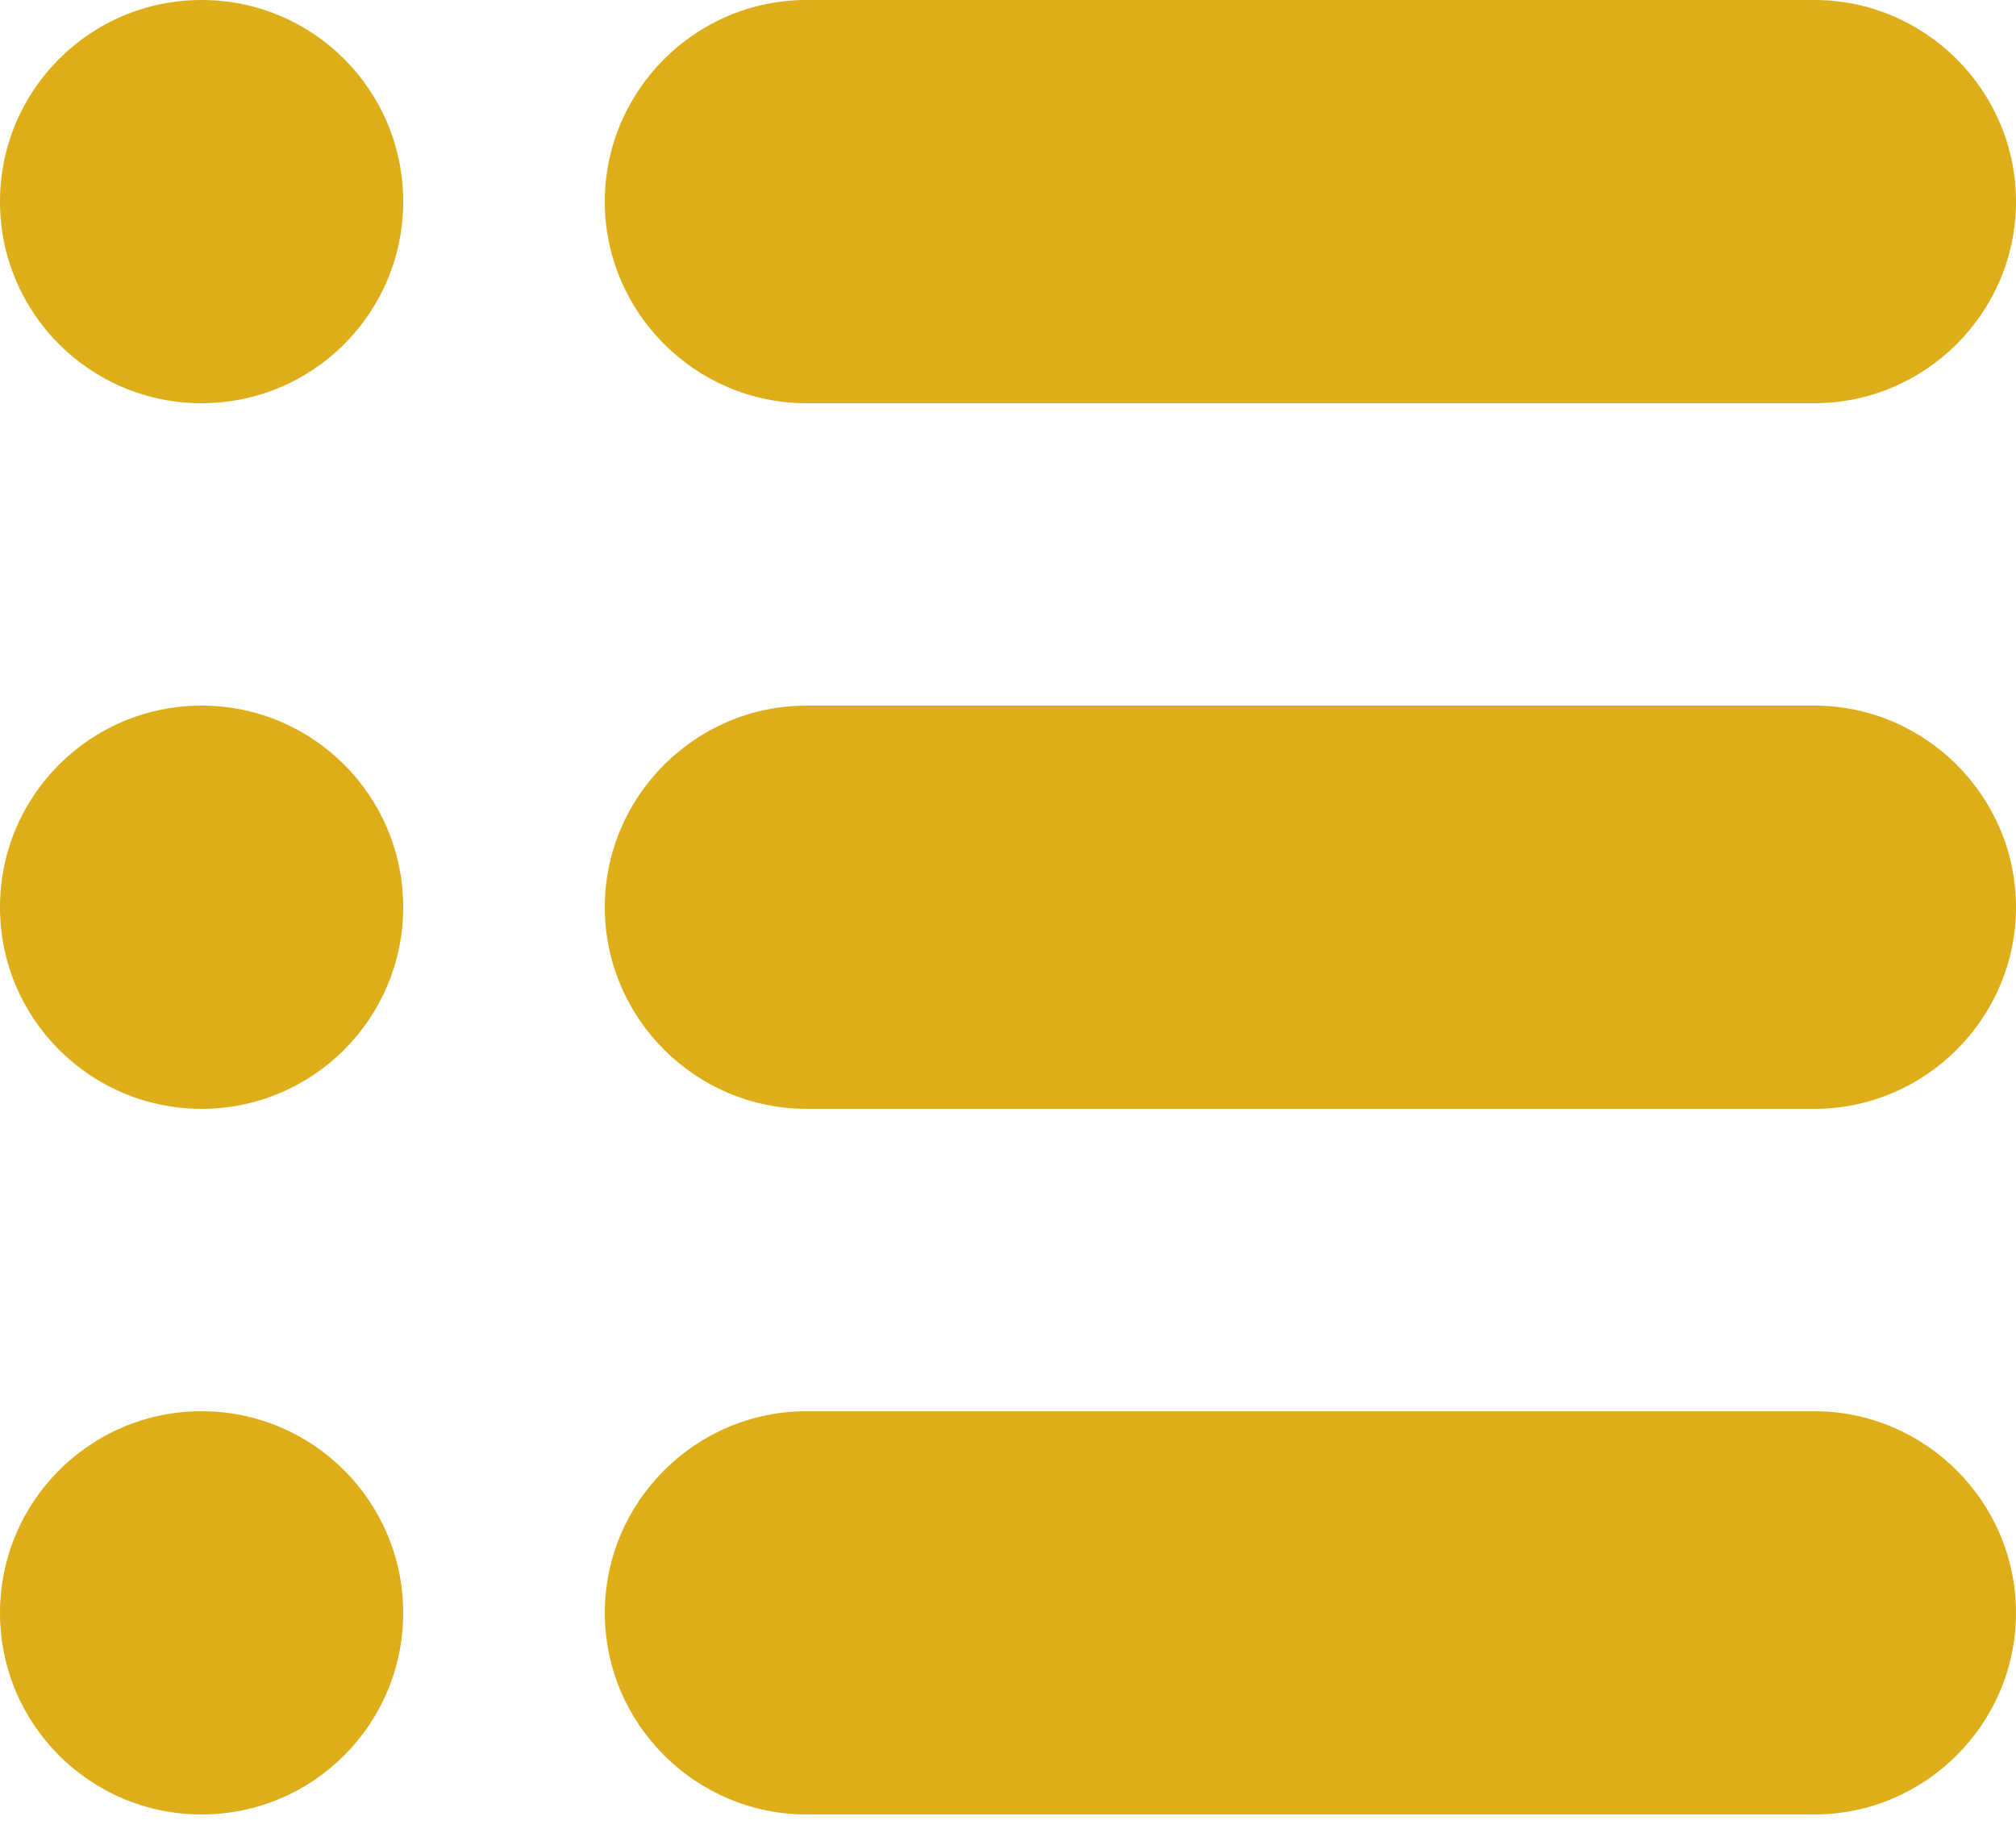
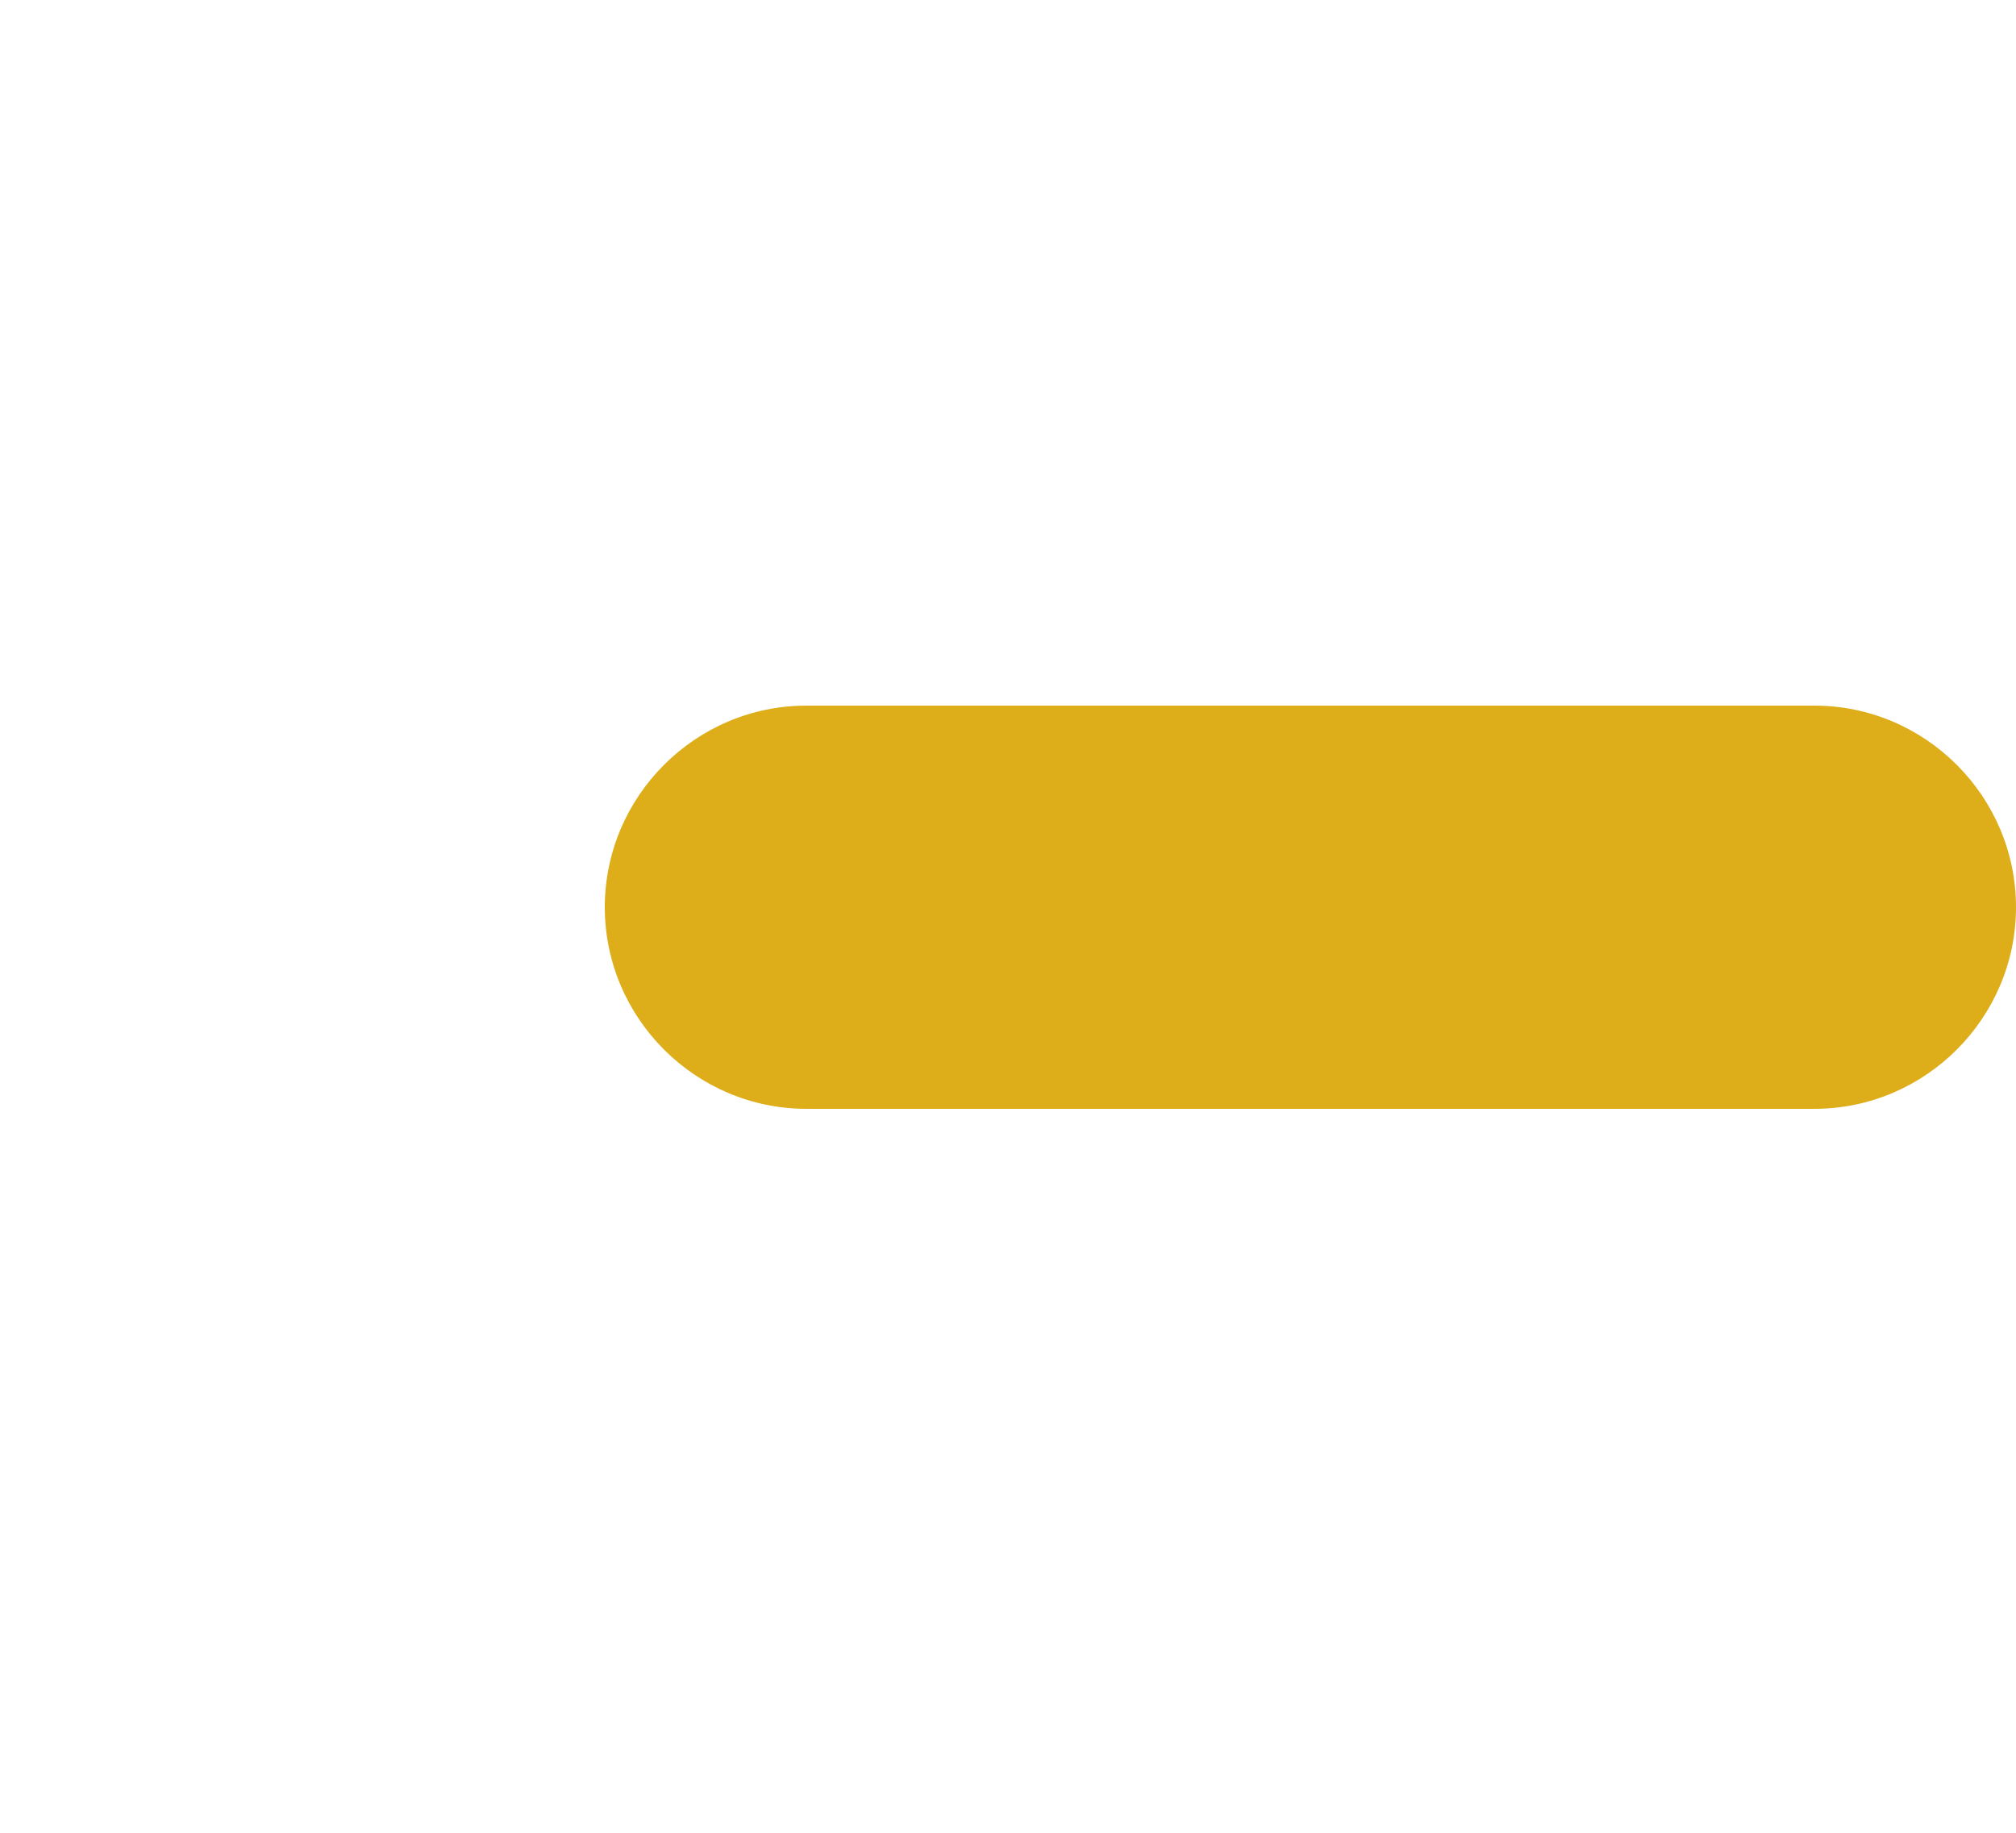
<svg xmlns="http://www.w3.org/2000/svg" width="11" height="10" viewBox="0 0 11 10" fill="none">
-   <path d="M1.1 2.2C1.708 2.2 2.2 1.708 2.2 1.1C2.2 0.492 1.708 0 1.1 0C0.492 0 0 0.492 0 1.1C0 1.708 0.492 2.2 1.1 2.2Z" fill="#DDAE1A" />
-   <path d="M4.4 2.2H9.9C10.505 2.2 11 1.705 11 1.1C11 0.495 10.505 0 9.9 0H4.4C3.795 0 3.3 0.495 3.3 1.1C3.3 1.705 3.795 2.2 4.4 2.2Z" fill="#DDAE1A" />
-   <path d="M1.1 6.05C1.708 6.05 2.2 5.557 2.2 4.95C2.2 4.342 1.708 3.85 1.1 3.85C0.492 3.85 0 4.342 0 4.95C0 5.557 0.492 6.05 1.1 6.05Z" fill="#DDAE1A" />
  <path d="M9.9 3.85H4.4C3.795 3.85 3.3 4.345 3.3 4.95C3.3 5.555 3.795 6.05 4.4 6.05H9.9C10.505 6.05 11 5.555 11 4.95C11 4.345 10.505 3.85 9.9 3.85Z" fill="#DDAE1A" />
-   <path d="M1.1 9.9C1.708 9.9 2.2 9.408 2.2 8.8C2.2 8.193 1.708 7.7 1.1 7.7C0.492 7.7 0 8.193 0 8.8C0 9.408 0.492 9.9 1.1 9.9Z" fill="#DDAE1A" />
-   <path d="M9.9 7.7H4.4C3.795 7.7 3.3 8.195 3.3 8.8C3.3 9.405 3.795 9.9 4.4 9.9H9.9C10.505 9.9 11 9.405 11 8.8C11 8.195 10.505 7.7 9.9 7.7Z" fill="#DDAE1A" />
</svg>